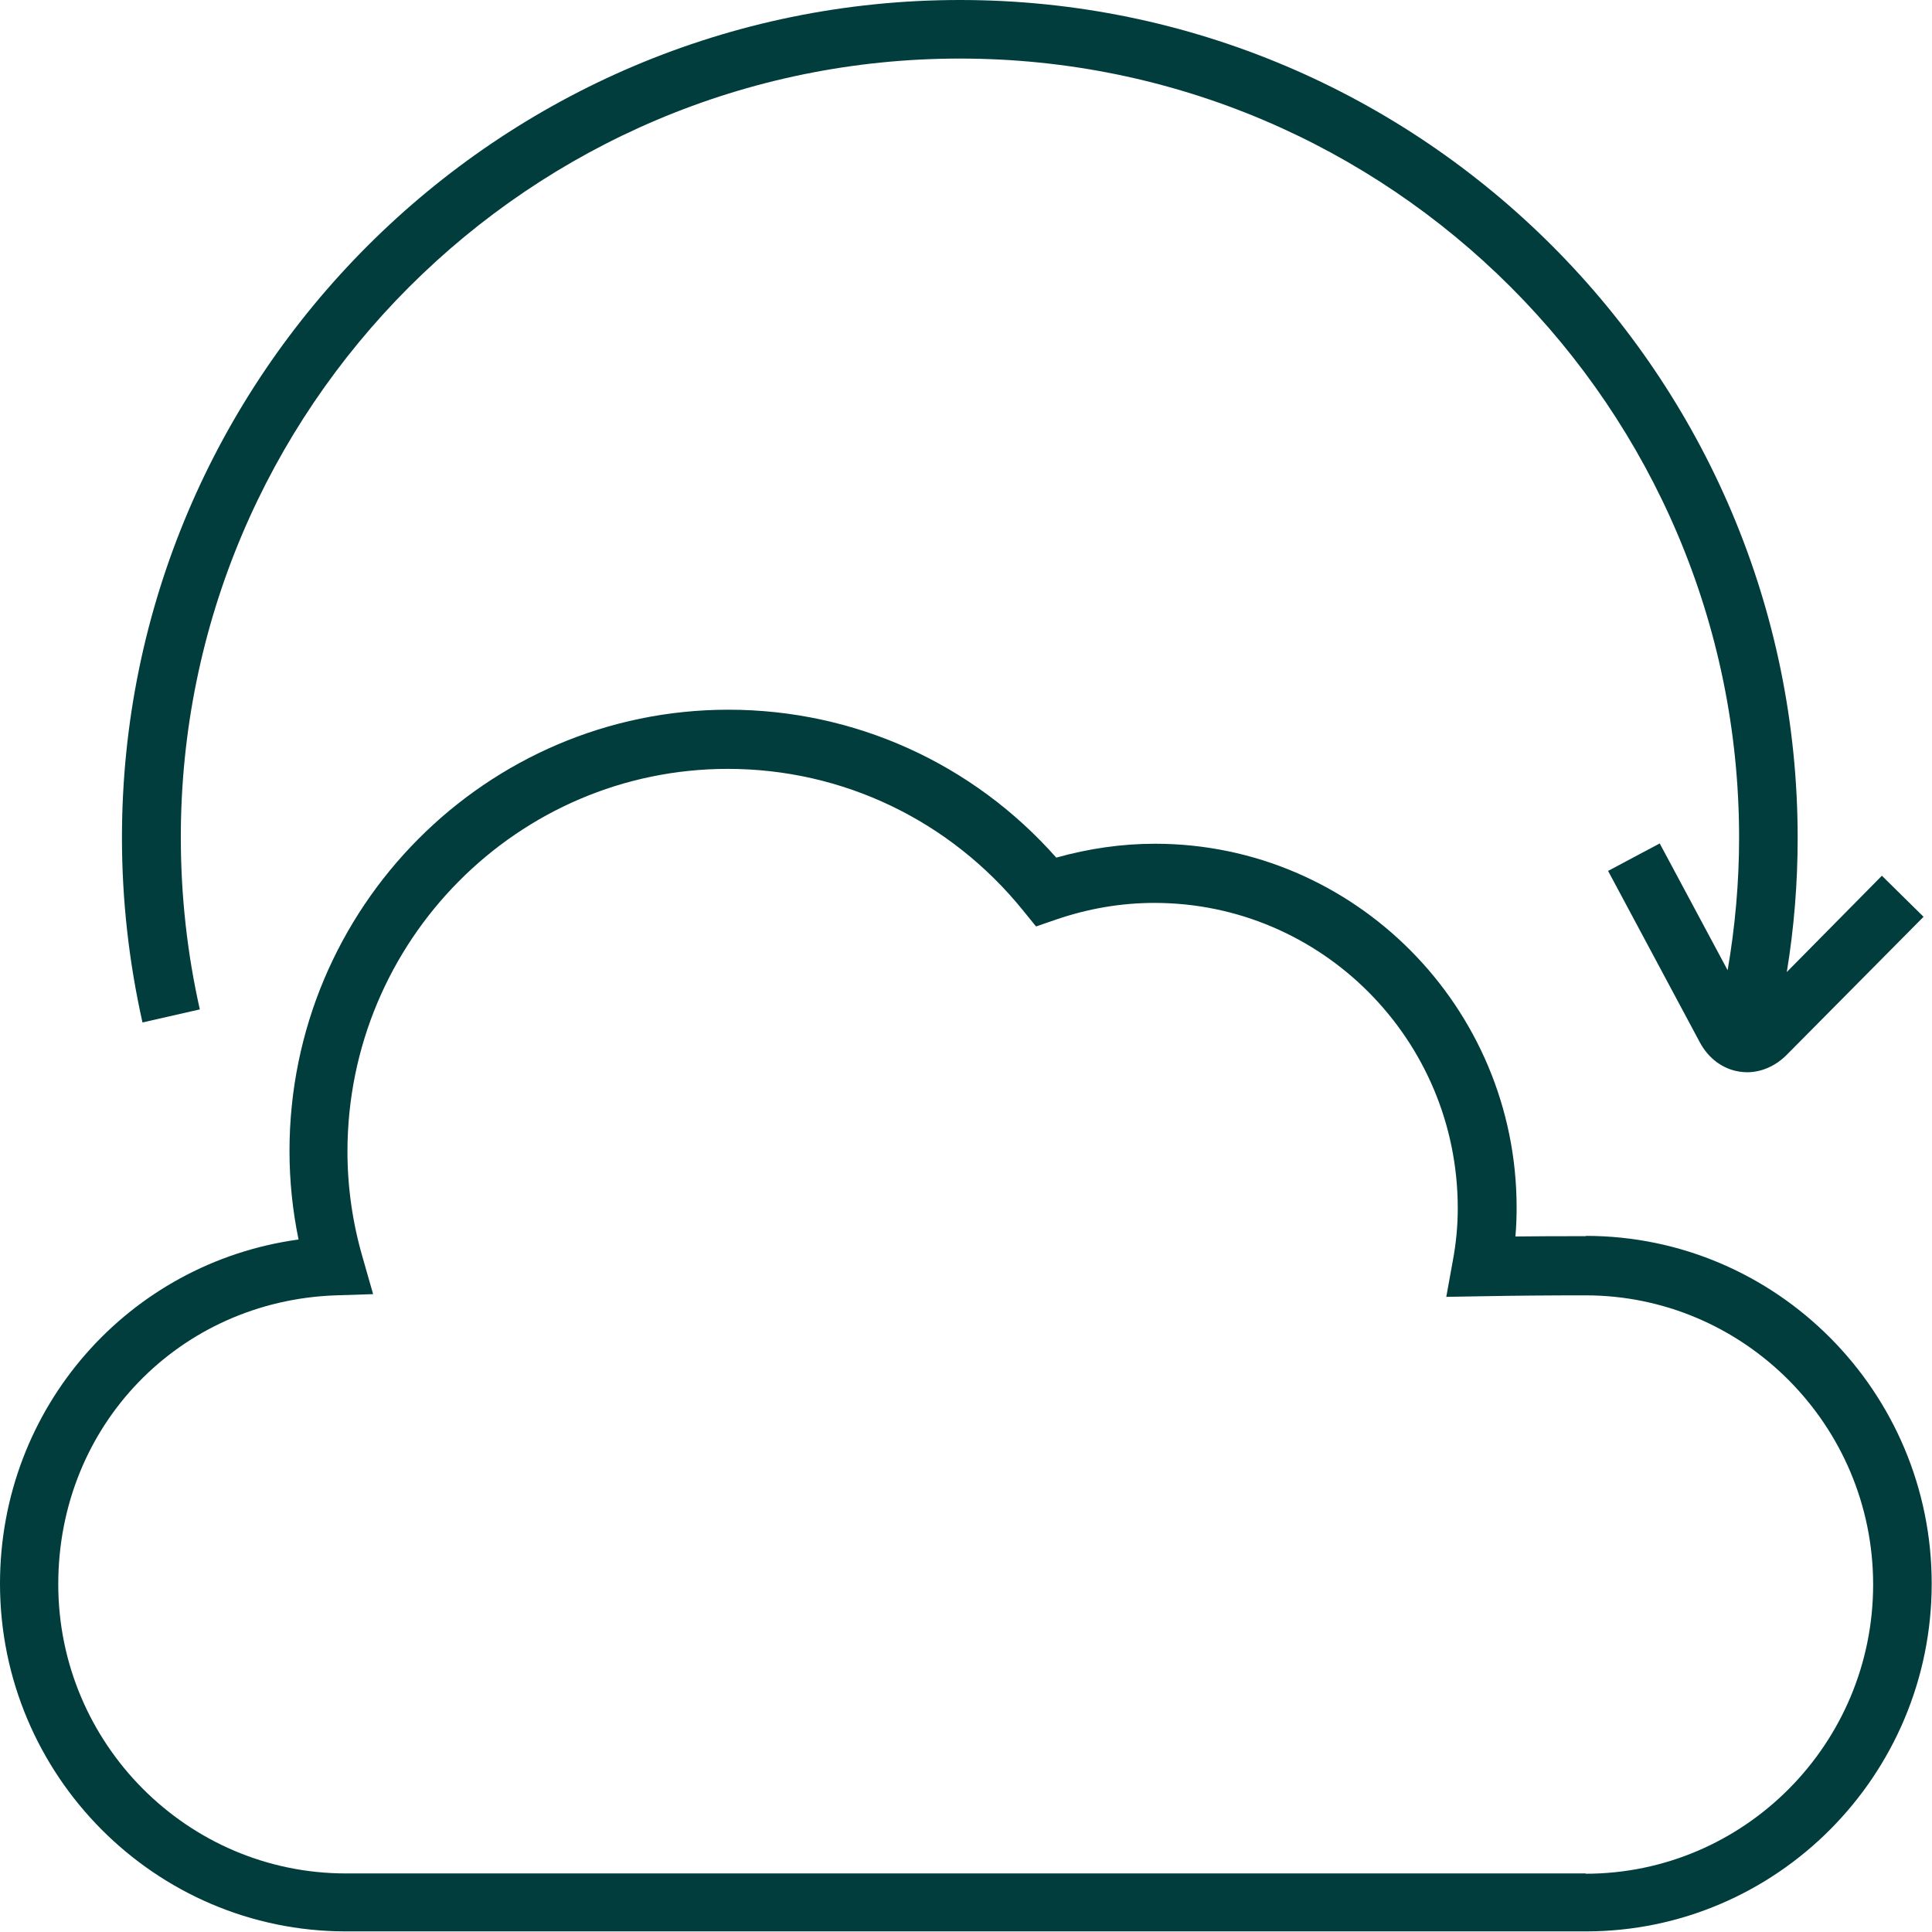
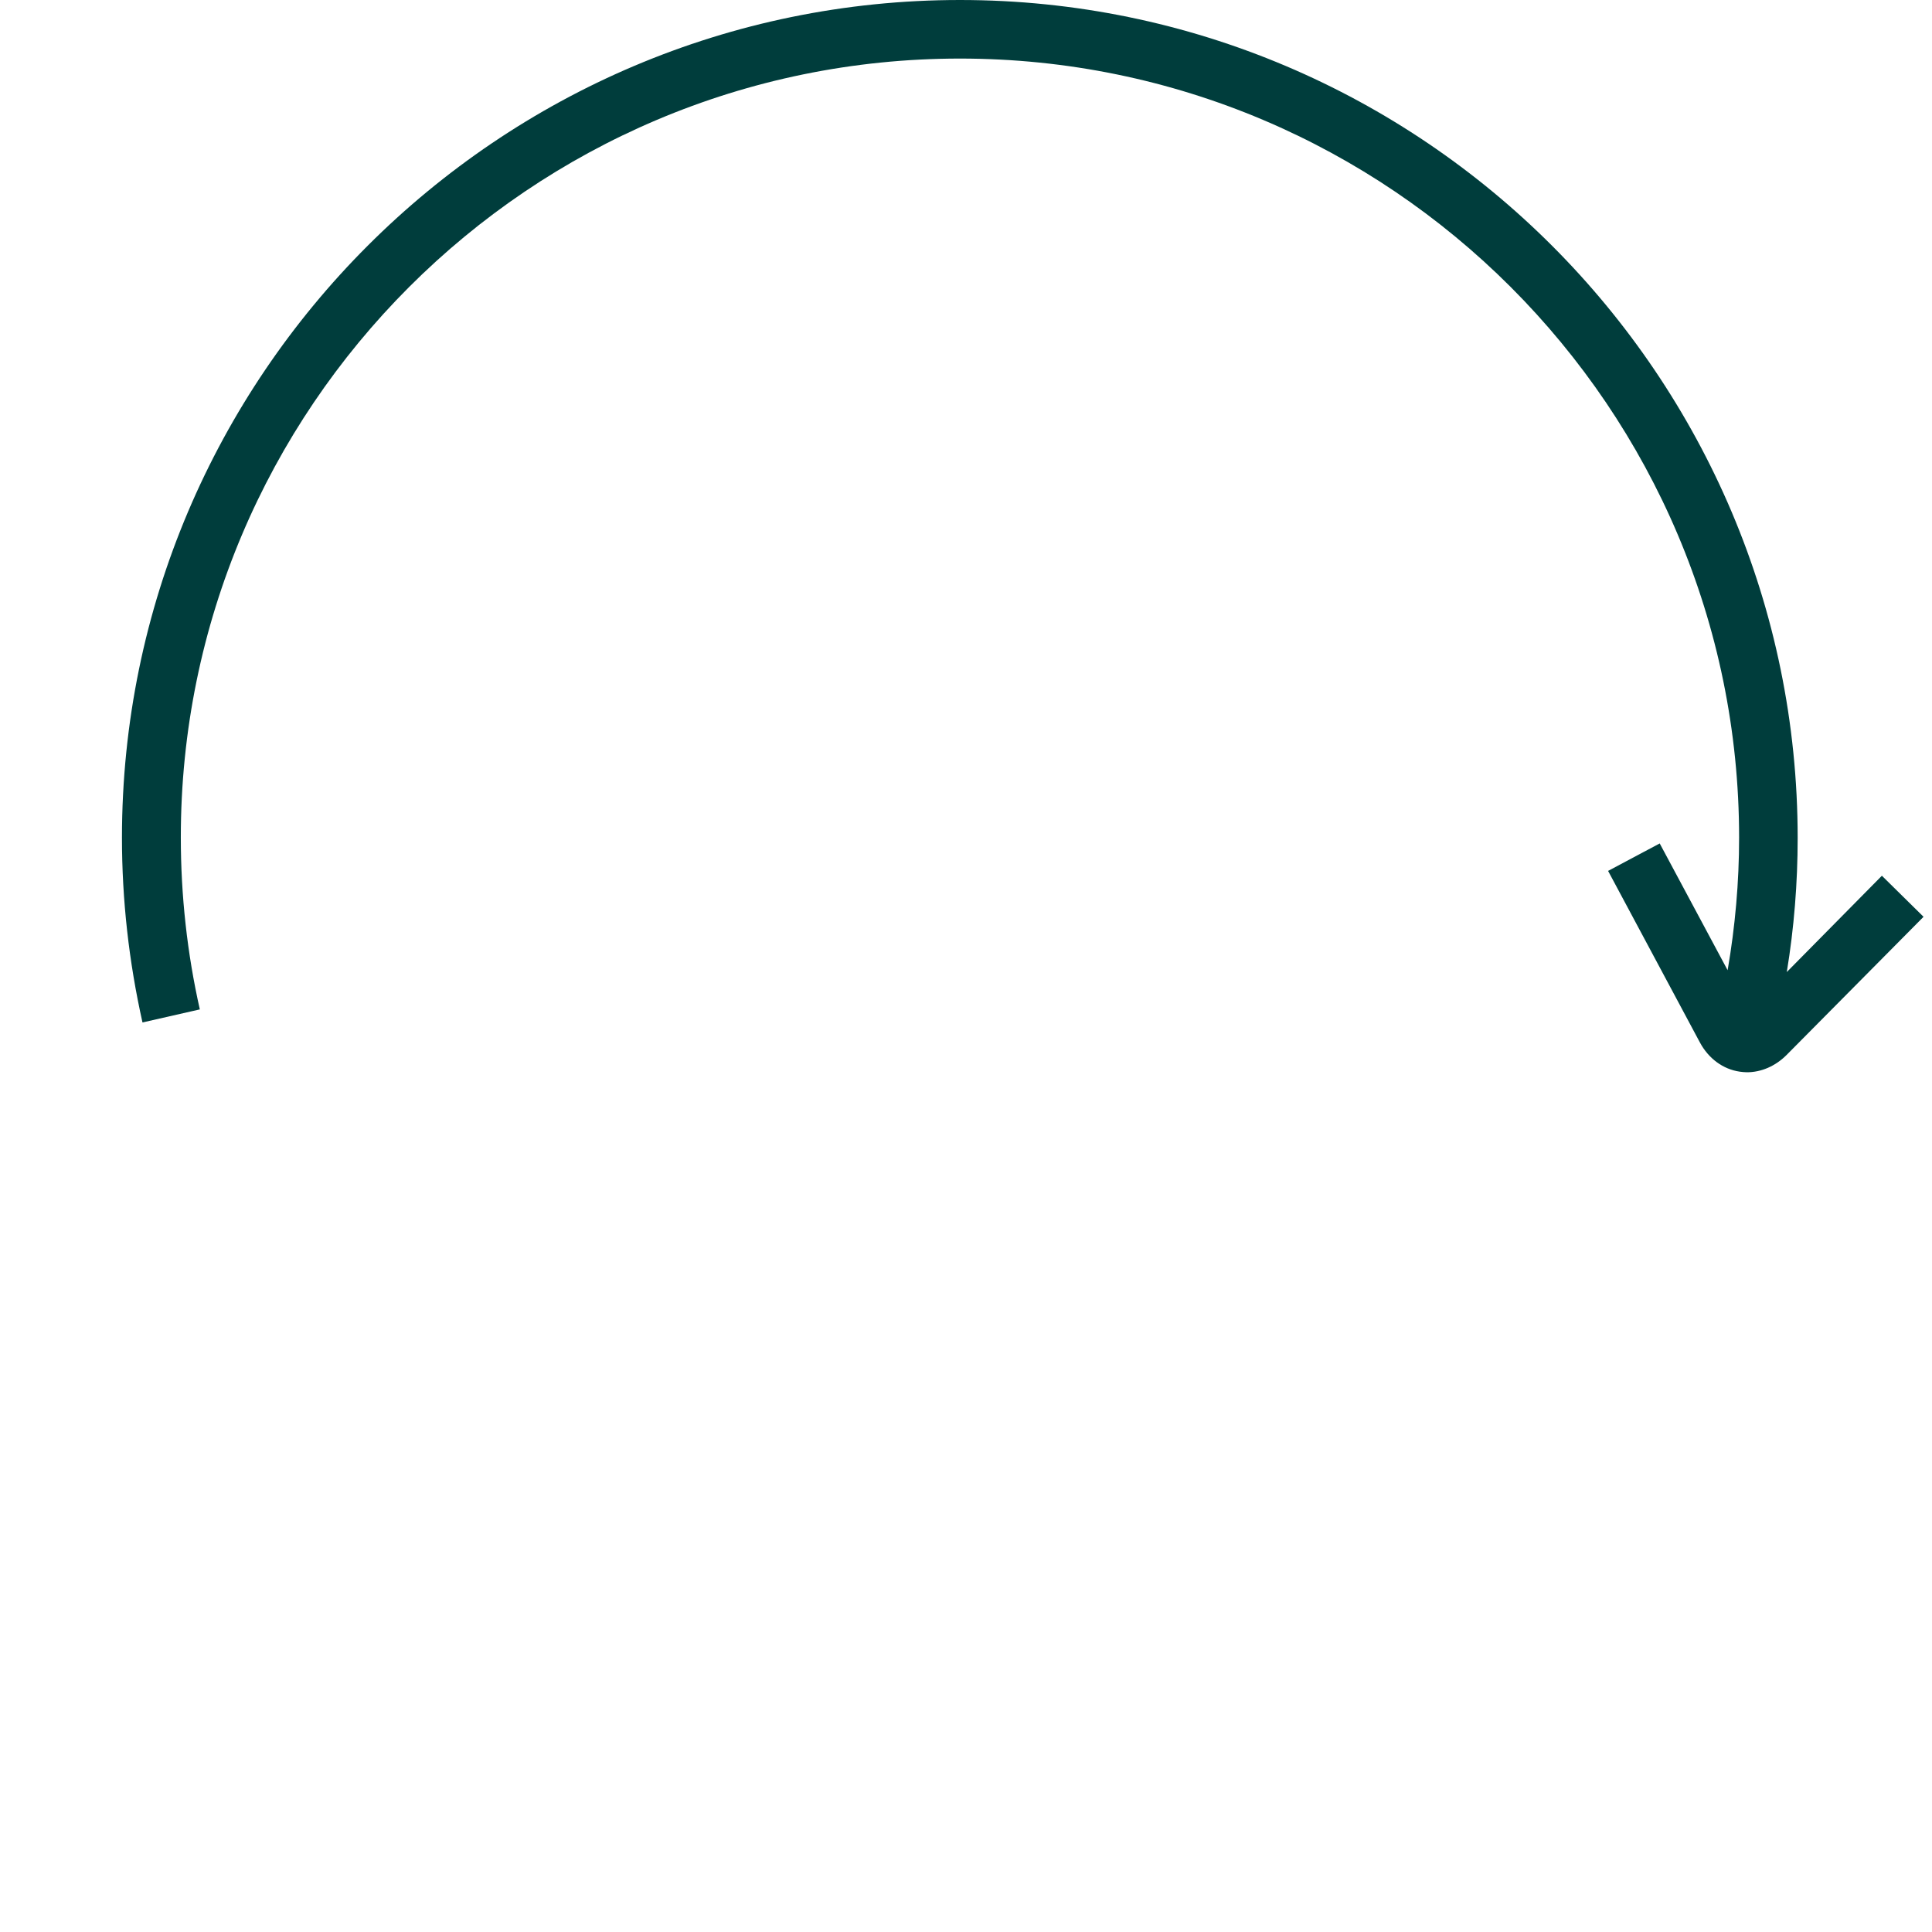
<svg xmlns="http://www.w3.org/2000/svg" id="Layer_2" data-name="Layer 2" viewBox="0 0 64 64">
  <defs>
    <style> .cls-1 { fill: #003d3c; stroke-width: 0px; } </style>
  </defs>
  <g id="Icon_Art" data-name="Icon Art">
    <g>
-       <path class="cls-1" d="M52.54,40.95c-.82,0-1.6,0-2.34.01.03-.33.04-.65.04-.96,0-6.64-5.38-12.05-11.98-12.05-1.1,0-2.2.16-3.27.46-2.76-3.12-6.68-4.9-10.86-4.9-8.02,0-14.54,6.56-14.54,14.62,0,.98.1,1.96.3,2.93-5.63.77-9.89,5.57-9.89,11.4,0,6.35,5.14,11.52,11.46,11.52h41.07c6.32,0,11.46-5.17,11.46-11.52s-5.14-11.52-11.46-11.52ZM52.54,62.06H11.46c-5.25,0-9.53-4.3-9.53-9.58s4.04-9.39,9.19-9.57l1.24-.04-.34-1.19c-.34-1.16-.51-2.35-.51-3.53,0-6.99,5.65-12.68,12.6-12.68,3.81,0,7.37,1.71,9.78,4.69l.43.53.64-.22c1.07-.37,2.17-.56,3.28-.56,5.54,0,10.05,4.53,10.05,10.11,0,.57-.05,1.15-.17,1.78l-.21,1.16,1.18-.02c1.06-.02,2.2-.03,3.43-.03,5.25,0,9.53,4.3,9.53,9.58s-4.27,9.58-9.53,9.58Z" />
      <path class="cls-1" d="M6.62,33.44c-.42-1.86-.63-3.78-.63-5.69C5.98,13.52,17.56,1.94,31.8,1.94s25.81,11.58,25.81,25.81c0,1.47-.13,2.94-.38,4.39l-2.25-4.2-1.71.91,3.04,5.68c.29.54.77.89,1.32.97.08.01.16.02.24.02.47,0,.94-.2,1.31-.57l4.54-4.58-1.38-1.36-3.15,3.19c.24-1.46.36-2.95.36-4.44C59.55,12.45,47.1,0,31.8,0S4.04,12.45,4.04,27.75c0,2.06.23,4.11.68,6.12l1.89-.43Z" />
    </g>
  </g>
</svg>